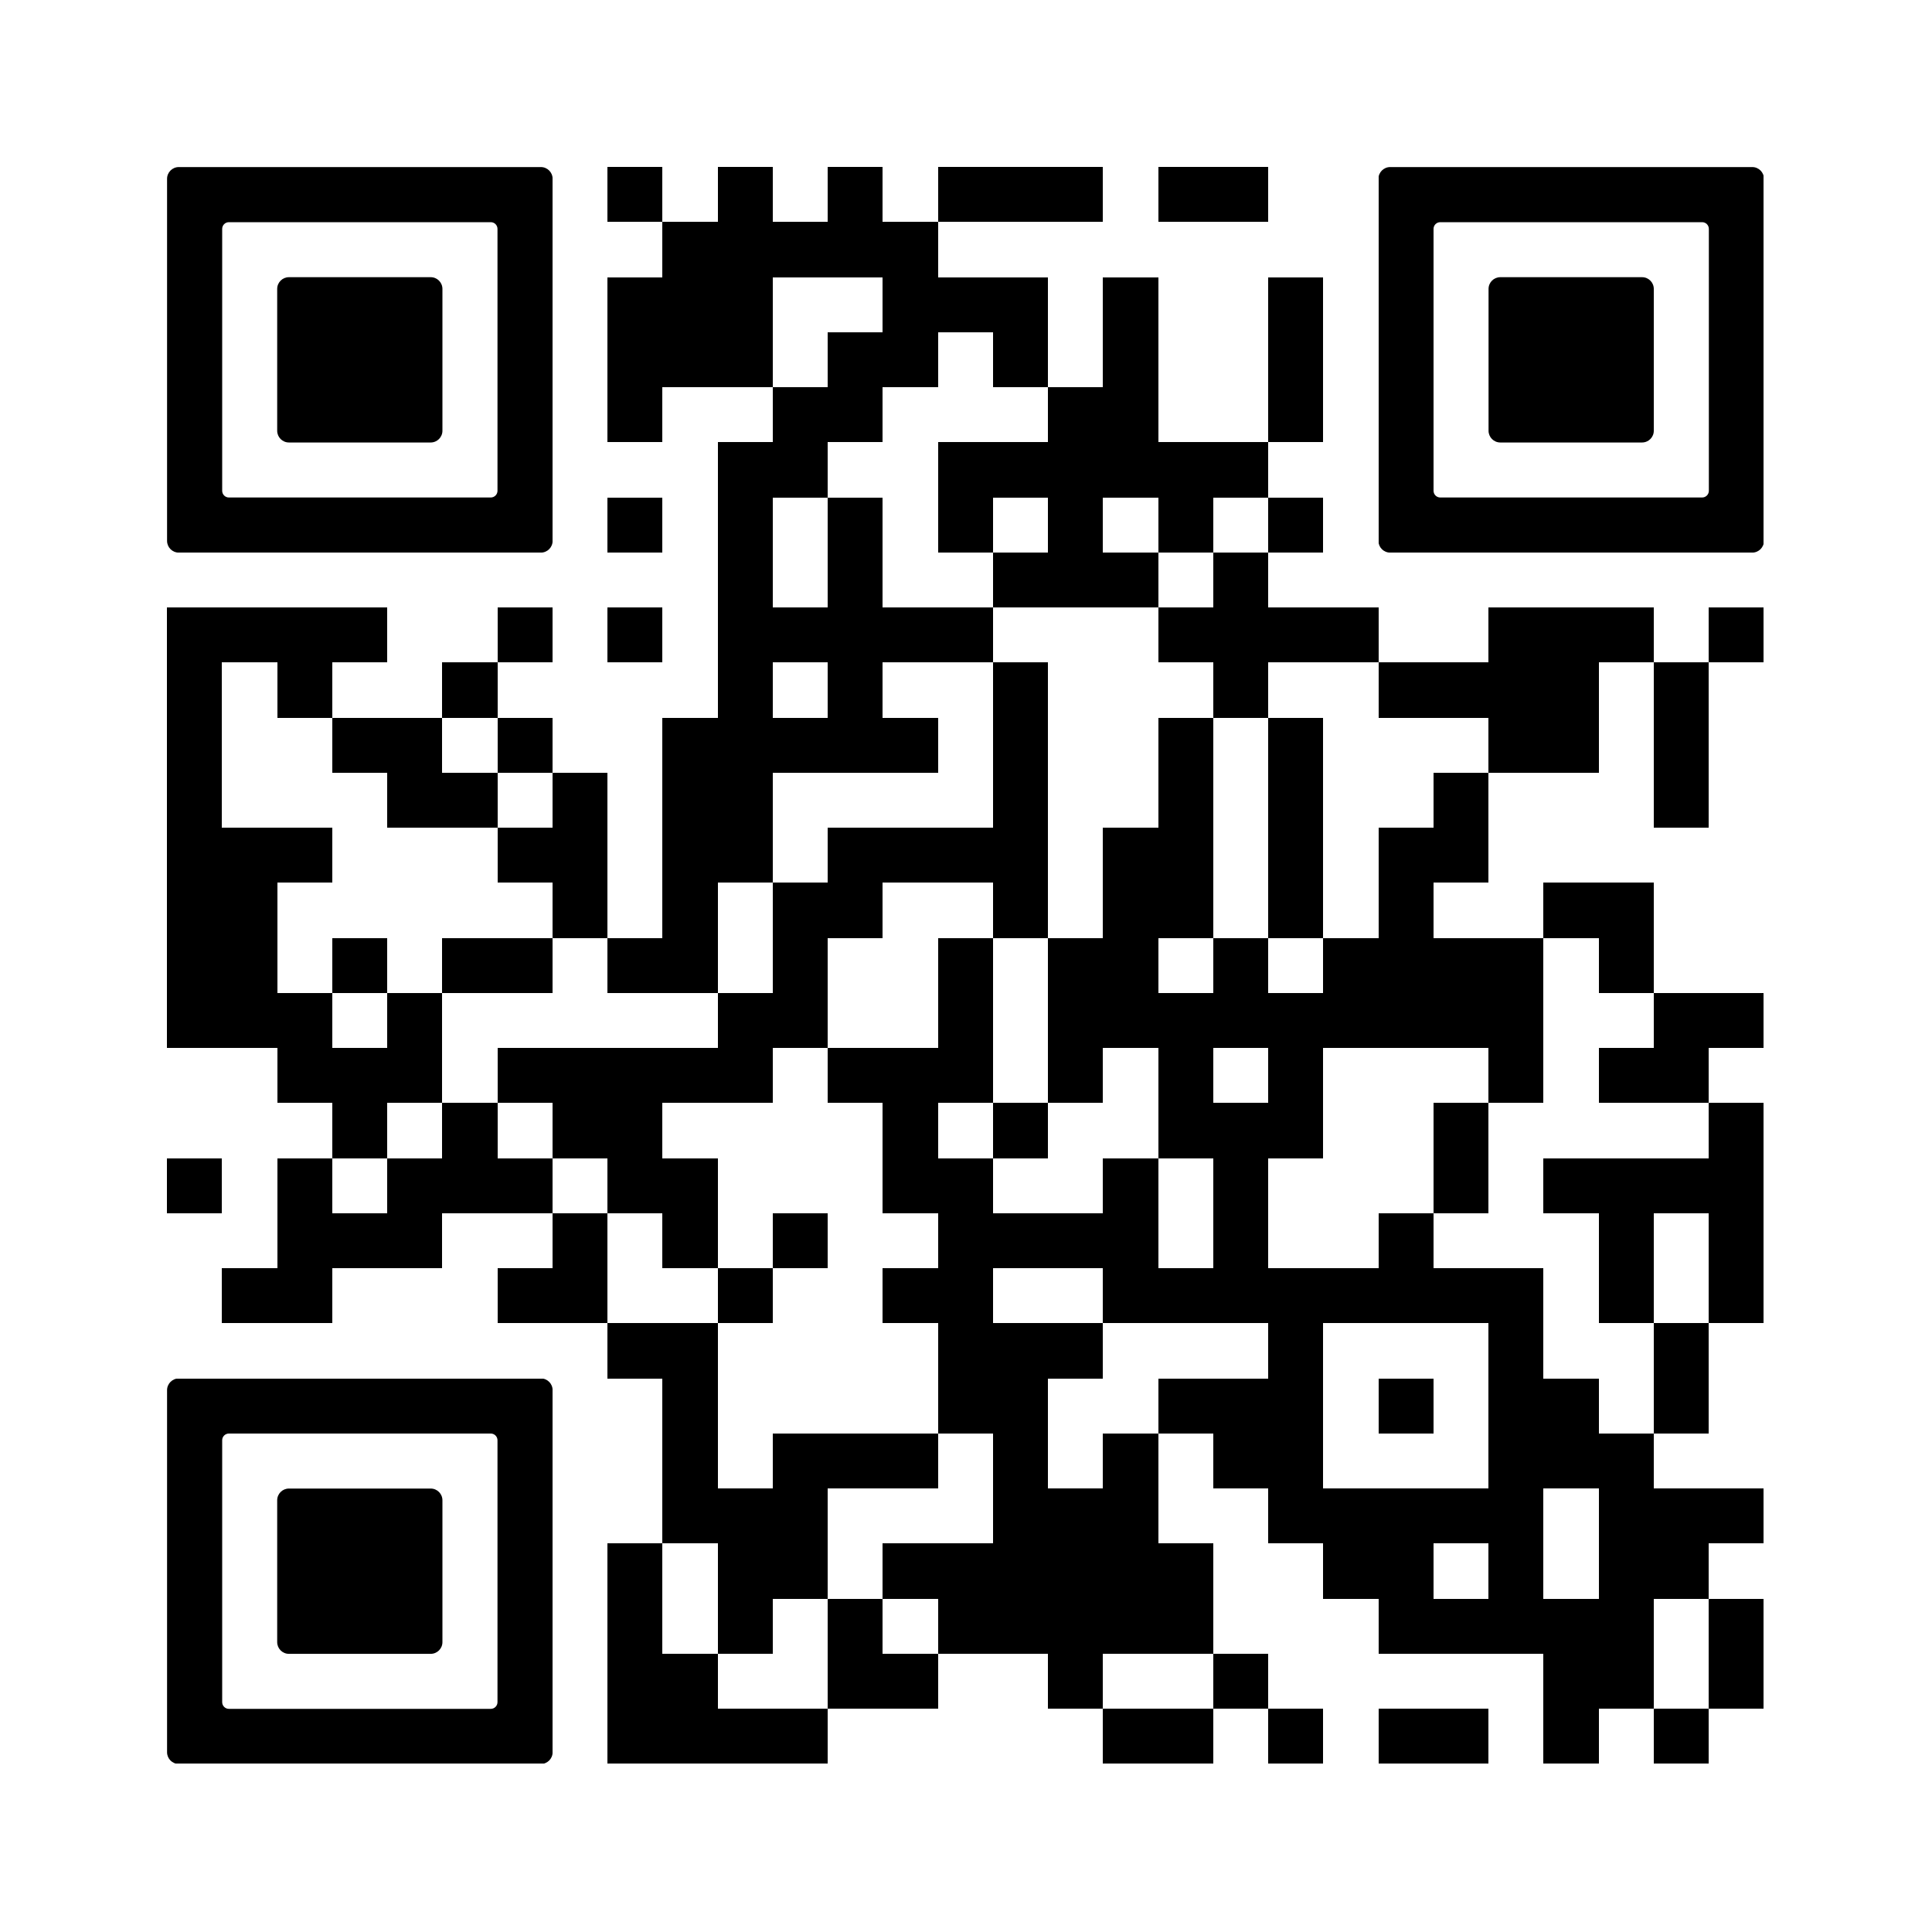
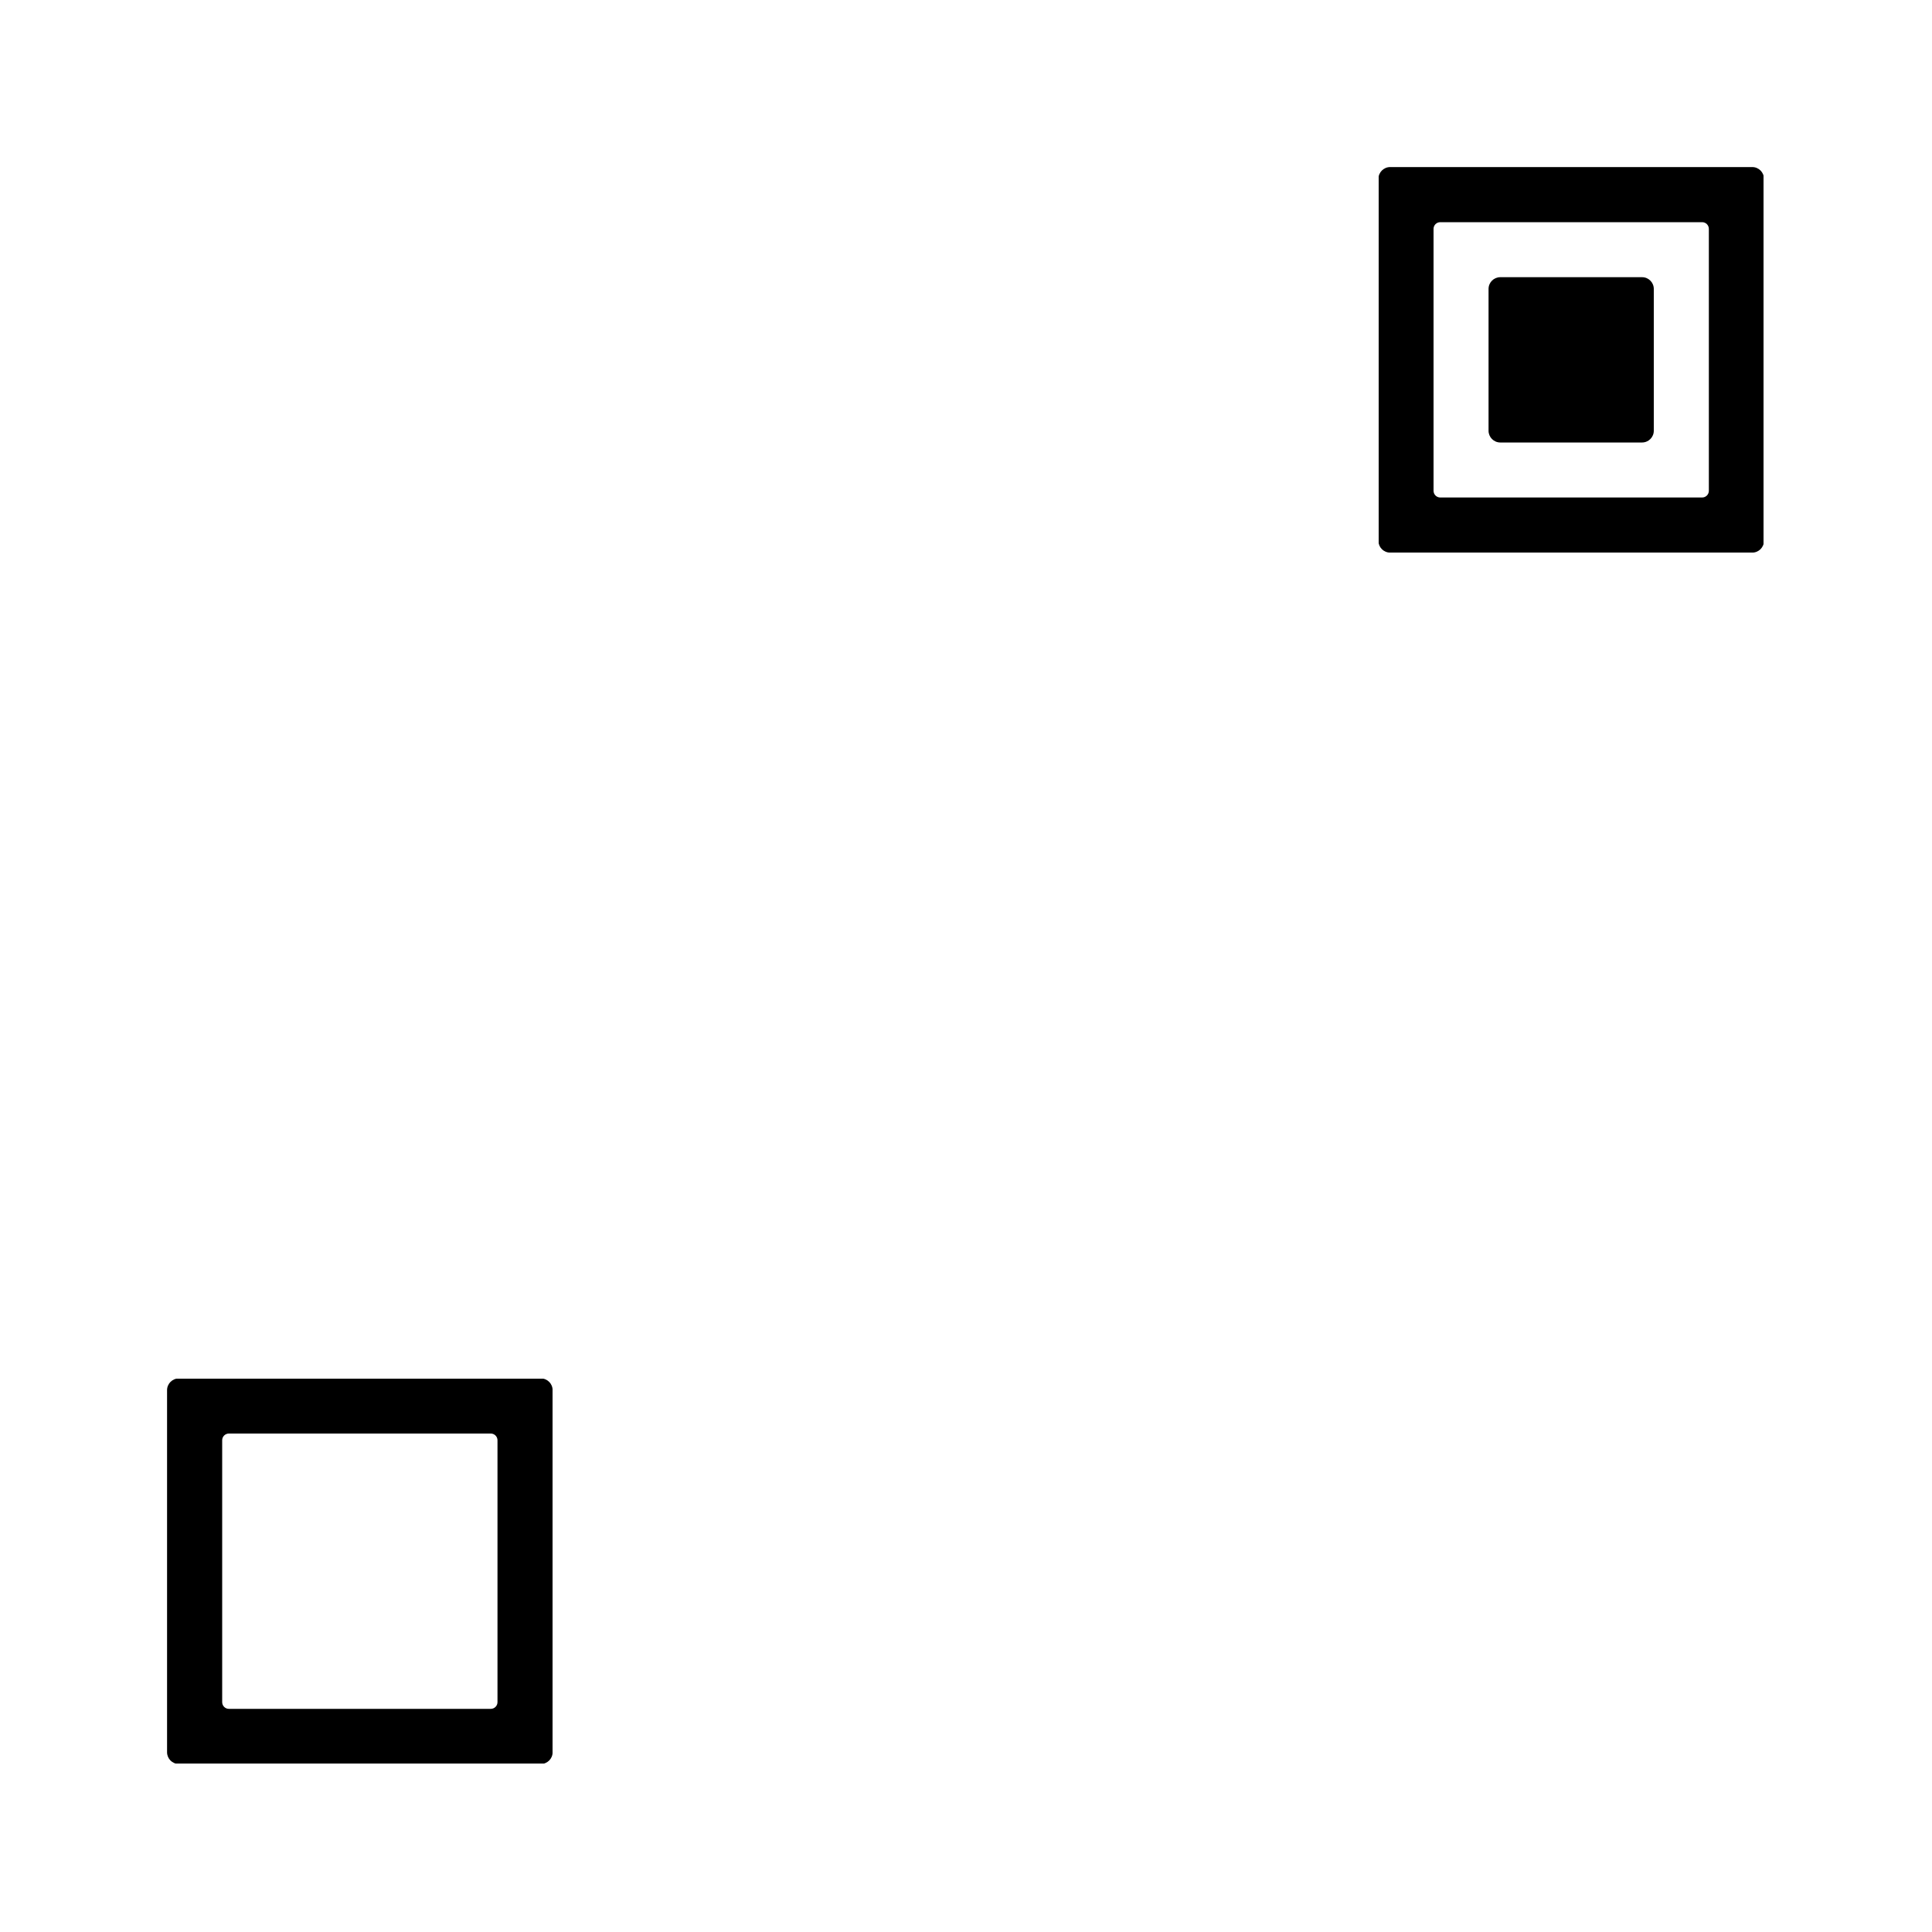
<svg xmlns="http://www.w3.org/2000/svg" version="1.0" viewBox="0 0 100 100">
  <rect x="0" y="0" width="100" height="100" fill="#808080" stroke="none" />
  <svg width="100" height="100" viewBox="0 0 2000 2000" shape-rendering="crispEdges">
    <path fill="#fff" d="M0 0h2000v2000H0z" />
-     <path d="M629 173h57v57h-57zM743 173h57v57h-57zM857 173h57v57h-57zM971 173h57v57h-57zM1028 173h57v57h-57zM1085 173h57v57h-57zM1199 173h57v57h-57zM1256 173h57v57h-57zM686 230h57v57h-57zM743 230h57v57h-57zM800 230h57v57h-57zM857 230h57v57h-57zM914 230h57v57h-57zM629 287h57v57h-57zM686 287h57v57h-57zM743 287h57v57h-57zM914 287h57v57h-57zM971 287h57v57h-57zM1028 287h57v57h-57zM1142 287h57v57h-57zM1313 287h57v57h-57zM629 344h57v57h-57zM686 344h57v57h-57zM743 344h57v57h-57zM857 344h57v57h-57zM914 344h57v57h-57zM1028 344h57v57h-57zM1142 344h57v57h-57zM1313 344h57v57h-57zM629 401h57v57h-57zM800 401h57v57h-57zM857 401h57v57h-57zM1085 401h57v57h-57zM1142 401h57v57h-57zM1313 401h57v57h-57zM743 458h57v57h-57zM800 458h57v57h-57zM971 458h57v57h-57zM1028 458h57v57h-57zM1085 458h57v57h-57zM1142 458h57v57h-57zM1199 458h57v57h-57zM1256 458h57v57h-57zM629 515h57v57h-57zM743 515h57v57h-57zM857 515h57v57h-57zM971 515h57v57h-57zM1085 515h57v57h-57zM1199 515h57v57h-57zM1313 515h57v57h-57zM743 572h57v57h-57zM857 572h57v57h-57zM1028 572h57v57h-57zM1085 572h57v57h-57zM1142 572h57v57h-57zM1256 572h57v57h-57zM173 629h57v57h-57zM230 629h57v57h-57zM287 629h57v57h-57zM344 629h57v57h-57zM515 629h57v57h-57zM629 629h57v57h-57zM743 629h57v57h-57zM800 629h57v57h-57zM857 629h57v57h-57zM914 629h57v57h-57zM971 629h57v57h-57zM1199 629h57v57h-57zM1256 629h57v57h-57zM1313 629h57v57h-57zM1370 629h57v57h-57zM1541 629h57v57h-57zM1598 629h57v57h-57zM1655 629h57v57h-57zM1769 629h57v57h-57zM173 686h57v57h-57zM287 686h57v57h-57zM458 686h57v57h-57zM743 686h57v57h-57zM857 686h57v57h-57zM1028 686h57v57h-57zM1256 686h57v57h-57zM1427 686h57v57h-57zM1484 686h57v57h-57zM1541 686h57v57h-57zM1598 686h57v57h-57zM1712 686h57v57h-57zM173 743h57v57h-57zM344 743h57v57h-57zM401 743h57v57h-57zM515 743h57v57h-57zM686 743h57v57h-57zM743 743h57v57h-57zM800 743h57v57h-57zM857 743h57v57h-57zM914 743h57v57h-57zM1028 743h57v57h-57zM1199 743h57v57h-57zM1313 743h57v57h-57zM1541 743h57v57h-57zM1598 743h57v57h-57zM1712 743h57v57h-57zM173 800h57v57h-57zM401 800h57v57h-57zM458 800h57v57h-57zM572 800h57v57h-57zM686 800h57v57h-57zM743 800h57v57h-57zM1028 800h57v57h-57zM1199 800h57v57h-57zM1313 800h57v57h-57zM1484 800h57v57h-57zM1712 800h57v57h-57zM173 857h57v57h-57zM230 857h57v57h-57zM287 857h57v57h-57zM515 857h57v57h-57zM572 857h57v57h-57zM686 857h57v57h-57zM743 857h57v57h-57zM857 857h57v57h-57zM914 857h57v57h-57zM971 857h57v57h-57zM1028 857h57v57h-57zM1142 857h57v57h-57zM1199 857h57v57h-57zM1313 857h57v57h-57zM1427 857h57v57h-57zM1484 857h57v57h-57zM173 914h57v57h-57zM230 914h57v57h-57zM572 914h57v57h-57zM686 914h57v57h-57zM800 914h57v57h-57zM857 914h57v57h-57zM1028 914h57v57h-57zM1142 914h57v57h-57zM1199 914h57v57h-57zM1313 914h57v57h-57zM1427 914h57v57h-57zM1598 914h57v57h-57zM1655 914h57v57h-57zM173 971h57v57h-57zM230 971h57v57h-57zM344 971h57v57h-57zM458 971h57v57h-57zM515 971h57v57h-57zM629 971h57v57h-57zM686 971h57v57h-57zM800 971h57v57h-57zM971 971h57v57h-57zM1085 971h57v57h-57zM1142 971h57v57h-57zM1256 971h57v57h-57zM1370 971h57v57h-57zM1427 971h57v57h-57zM1484 971h57v57h-57zM1541 971h57v57h-57zM1655 971h57v57h-57zM173 1028h57v57h-57zM230 1028h57v57h-57zM287 1028h57v57h-57zM401 1028h57v57h-57zM743 1028h57v57h-57zM800 1028h57v57h-57zM971 1028h57v57h-57zM1085 1028h57v57h-57zM1142 1028h57v57h-57zM1199 1028h57v57h-57zM1256 1028h57v57h-57zM1313 1028h57v57h-57zM1370 1028h57v57h-57zM1427 1028h57v57h-57zM1484 1028h57v57h-57zM1541 1028h57v57h-57zM1712 1028h57v57h-57zM1769 1028h57v57h-57zM287 1085h57v57h-57zM344 1085h57v57h-57zM401 1085h57v57h-57zM515 1085h57v57h-57zM572 1085h57v57h-57zM629 1085h57v57h-57zM686 1085h57v57h-57zM743 1085h57v57h-57zM857 1085h57v57h-57zM914 1085h57v57h-57zM971 1085h57v57h-57zM1085 1085h57v57h-57zM1199 1085h57v57h-57zM1313 1085h57v57h-57zM1541 1085h57v57h-57zM1655 1085h57v57h-57zM1712 1085h57v57h-57zM344 1142h57v57h-57zM458 1142h57v57h-57zM572 1142h57v57h-57zM629 1142h57v57h-57zM914 1142h57v57h-57zM1028 1142h57v57h-57zM1199 1142h57v57h-57zM1256 1142h57v57h-57zM1313 1142h57v57h-57zM1484 1142h57v57h-57zM1769 1142h57v57h-57zM173 1199h57v57h-57zM287 1199h57v57h-57zM401 1199h57v57h-57zM458 1199h57v57h-57zM515 1199h57v57h-57zM629 1199h57v57h-57zM686 1199h57v57h-57zM914 1199h57v57h-57zM971 1199h57v57h-57zM1142 1199h57v57h-57zM1256 1199h57v57h-57zM1484 1199h57v57h-57zM1598 1199h57v57h-57zM1655 1199h57v57h-57zM1712 1199h57v57h-57zM1769 1199h57v57h-57zM287 1256h57v57h-57zM344 1256h57v57h-57zM401 1256h57v57h-57zM572 1256h57v57h-57zM686 1256h57v57h-57zM800 1256h57v57h-57zM971 1256h57v57h-57zM1028 1256h57v57h-57zM1085 1256h57v57h-57zM1142 1256h57v57h-57zM1256 1256h57v57h-57zM1427 1256h57v57h-57zM1655 1256h57v57h-57zM1769 1256h57v57h-57zM230 1313h57v57h-57zM287 1313h57v57h-57zM515 1313h57v57h-57zM572 1313h57v57h-57zM743 1313h57v57h-57zM914 1313h57v57h-57zM971 1313h57v57h-57zM1142 1313h57v57h-57zM1199 1313h57v57h-57zM1256 1313h57v57h-57zM1313 1313h57v57h-57zM1370 1313h57v57h-57zM1427 1313h57v57h-57zM1484 1313h57v57h-57zM1541 1313h57v57h-57zM1655 1313h57v57h-57zM1769 1313h57v57h-57zM629 1370h57v57h-57zM686 1370h57v57h-57zM971 1370h57v57h-57zM1028 1370h57v57h-57zM1085 1370h57v57h-57zM1313 1370h57v57h-57zM1541 1370h57v57h-57zM1712 1370h57v57h-57zM686 1427h57v57h-57zM971 1427h57v57h-57zM1028 1427h57v57h-57zM1199 1427h57v57h-57zM1256 1427h57v57h-57zM1313 1427h57v57h-57zM1427 1427h57v57h-57zM1541 1427h57v57h-57zM1598 1427h57v57h-57zM1712 1427h57v57h-57zM686 1484h57v57h-57zM800 1484h57v57h-57zM857 1484h57v57h-57zM914 1484h57v57h-57zM1028 1484h57v57h-57zM1142 1484h57v57h-57zM1256 1484h57v57h-57zM1313 1484h57v57h-57zM1541 1484h57v57h-57zM1598 1484h57v57h-57zM1655 1484h57v57h-57zM686 1541h57v57h-57zM743 1541h57v57h-57zM800 1541h57v57h-57zM1028 1541h57v57h-57zM1085 1541h57v57h-57zM1142 1541h57v57h-57zM1313 1541h57v57h-57zM1370 1541h57v57h-57zM1427 1541h57v57h-57zM1484 1541h57v57h-57zM1541 1541h57v57h-57zM1655 1541h57v57h-57zM1712 1541h57v57h-57zM1769 1541h57v57h-57zM629 1598h57v57h-57zM743 1598h57v57h-57zM800 1598h57v57h-57zM914 1598h57v57h-57zM971 1598h57v57h-57zM1028 1598h57v57h-57zM1085 1598h57v57h-57zM1142 1598h57v57h-57zM1199 1598h57v57h-57zM1370 1598h57v57h-57zM1427 1598h57v57h-57zM1541 1598h57v57h-57zM1655 1598h57v57h-57zM1712 1598h57v57h-57zM629 1655h57v57h-57zM743 1655h57v57h-57zM857 1655h57v57h-57zM971 1655h57v57h-57zM1028 1655h57v57h-57zM1085 1655h57v57h-57zM1142 1655h57v57h-57zM1199 1655h57v57h-57zM1427 1655h57v57h-57zM1484 1655h57v57h-57zM1541 1655h57v57h-57zM1598 1655h57v57h-57zM1655 1655h57v57h-57zM1769 1655h57v57h-57zM629 1712h57v57h-57zM686 1712h57v57h-57zM857 1712h57v57h-57zM914 1712h57v57h-57zM1085 1712h57v57h-57zM1256 1712h57v57h-57zM1598 1712h57v57h-57zM1655 1712h57v57h-57zM1769 1712h57v57h-57zM629 1769h57v57h-57zM686 1769h57v57h-57zM743 1769h57v57h-57zM800 1769h57v57h-57zM1142 1769h57v57h-57zM1199 1769h57v57h-57zM1313 1769h57v57h-57zM1427 1769h57v57h-57zM1484 1769h57v57h-57zM1598 1769h57v57h-57zM1712 1769h57v57h-57z" />
    <svg x="173" y="173" viewBox="0 0 700 700" width="399" height="399" shape-rendering="auto">
-       <path d="M21.2-.1C9.5-.1-.1 9.5-.1 21.2V678.8c0 11.7 9.5 21.3 21.3 21.3h657.6c11.7 0 21.3-9.5 21.3-21.3V21.2c0-11.7-9.5-21.3-21.3-21.3H21.2zM600 200v387.8c0 6.8-5.5 12.2-12.2 12.2H112.2c-6.8 0-12.2-5.5-12.2-12.2V112.2c0-6.8 5.5-12.2 12.2-12.2h475.6c6.8 0 12.2 5.5 12.2 12.2V200z" />
-     </svg>
+       </svg>
    <svg x="173" y="173" viewBox="0 0 700 700" width="399" height="399" shape-rendering="auto">
-       <path d="M500 400V221.2c0-11.7-9.5-21.3-21.3-21.3H221.2c-11.7 0-21.3 9.5-21.3 21.3v257.6c0 11.7 9.5 21.3 21.3 21.3h257.5c11.7 0 21.3-9.5 21.3-21.3V400z" />
-     </svg>
+       </svg>
    <svg x="1427" y="173" viewBox="0 0 700 700" width="399" height="399" shape-rendering="auto">
      <path d="M21.2-.1C9.5-.1-.1 9.5-.1 21.2V678.8c0 11.7 9.5 21.3 21.3 21.3h657.6c11.7 0 21.3-9.5 21.3-21.3V21.2c0-11.7-9.5-21.3-21.3-21.3H21.2zM600 200v387.8c0 6.8-5.5 12.2-12.2 12.2H112.2c-6.8 0-12.2-5.5-12.2-12.2V112.2c0-6.8 5.5-12.2 12.2-12.2h475.6c6.8 0 12.2 5.5 12.2 12.2V200z" />
    </svg>
    <svg x="1427" y="173" viewBox="0 0 700 700" width="399" height="399" shape-rendering="auto">
      <path d="M500 400V221.2c0-11.7-9.5-21.3-21.3-21.3H221.2c-11.7 0-21.3 9.5-21.3 21.3v257.6c0 11.7 9.5 21.3 21.3 21.3h257.5c11.7 0 21.3-9.5 21.3-21.3V400z" />
    </svg>
    <svg x="173" y="1427" viewBox="0 0 700 700" width="399" height="399" shape-rendering="auto">
      <path d="M21.2-.1C9.5-.1-.1 9.5-.1 21.2V678.8c0 11.7 9.5 21.3 21.3 21.3h657.6c11.7 0 21.3-9.5 21.3-21.3V21.2c0-11.7-9.5-21.3-21.3-21.3H21.2zM600 200v387.8c0 6.8-5.5 12.2-12.2 12.2H112.2c-6.8 0-12.2-5.5-12.2-12.2V112.2c0-6.8 5.5-12.2 12.2-12.2h475.6c6.8 0 12.2 5.5 12.2 12.2V200z" />
    </svg>
    <svg x="173" y="1427" viewBox="0 0 700 700" width="399" height="399" shape-rendering="auto">
-       <path d="M500 400V221.2c0-11.7-9.5-21.3-21.3-21.3H221.2c-11.7 0-21.3 9.5-21.3 21.3v257.6c0 11.7 9.5 21.3 21.3 21.3h257.5c11.7 0 21.3-9.5 21.3-21.3V400z" />
-     </svg>
+       </svg>
  </svg>
</svg>